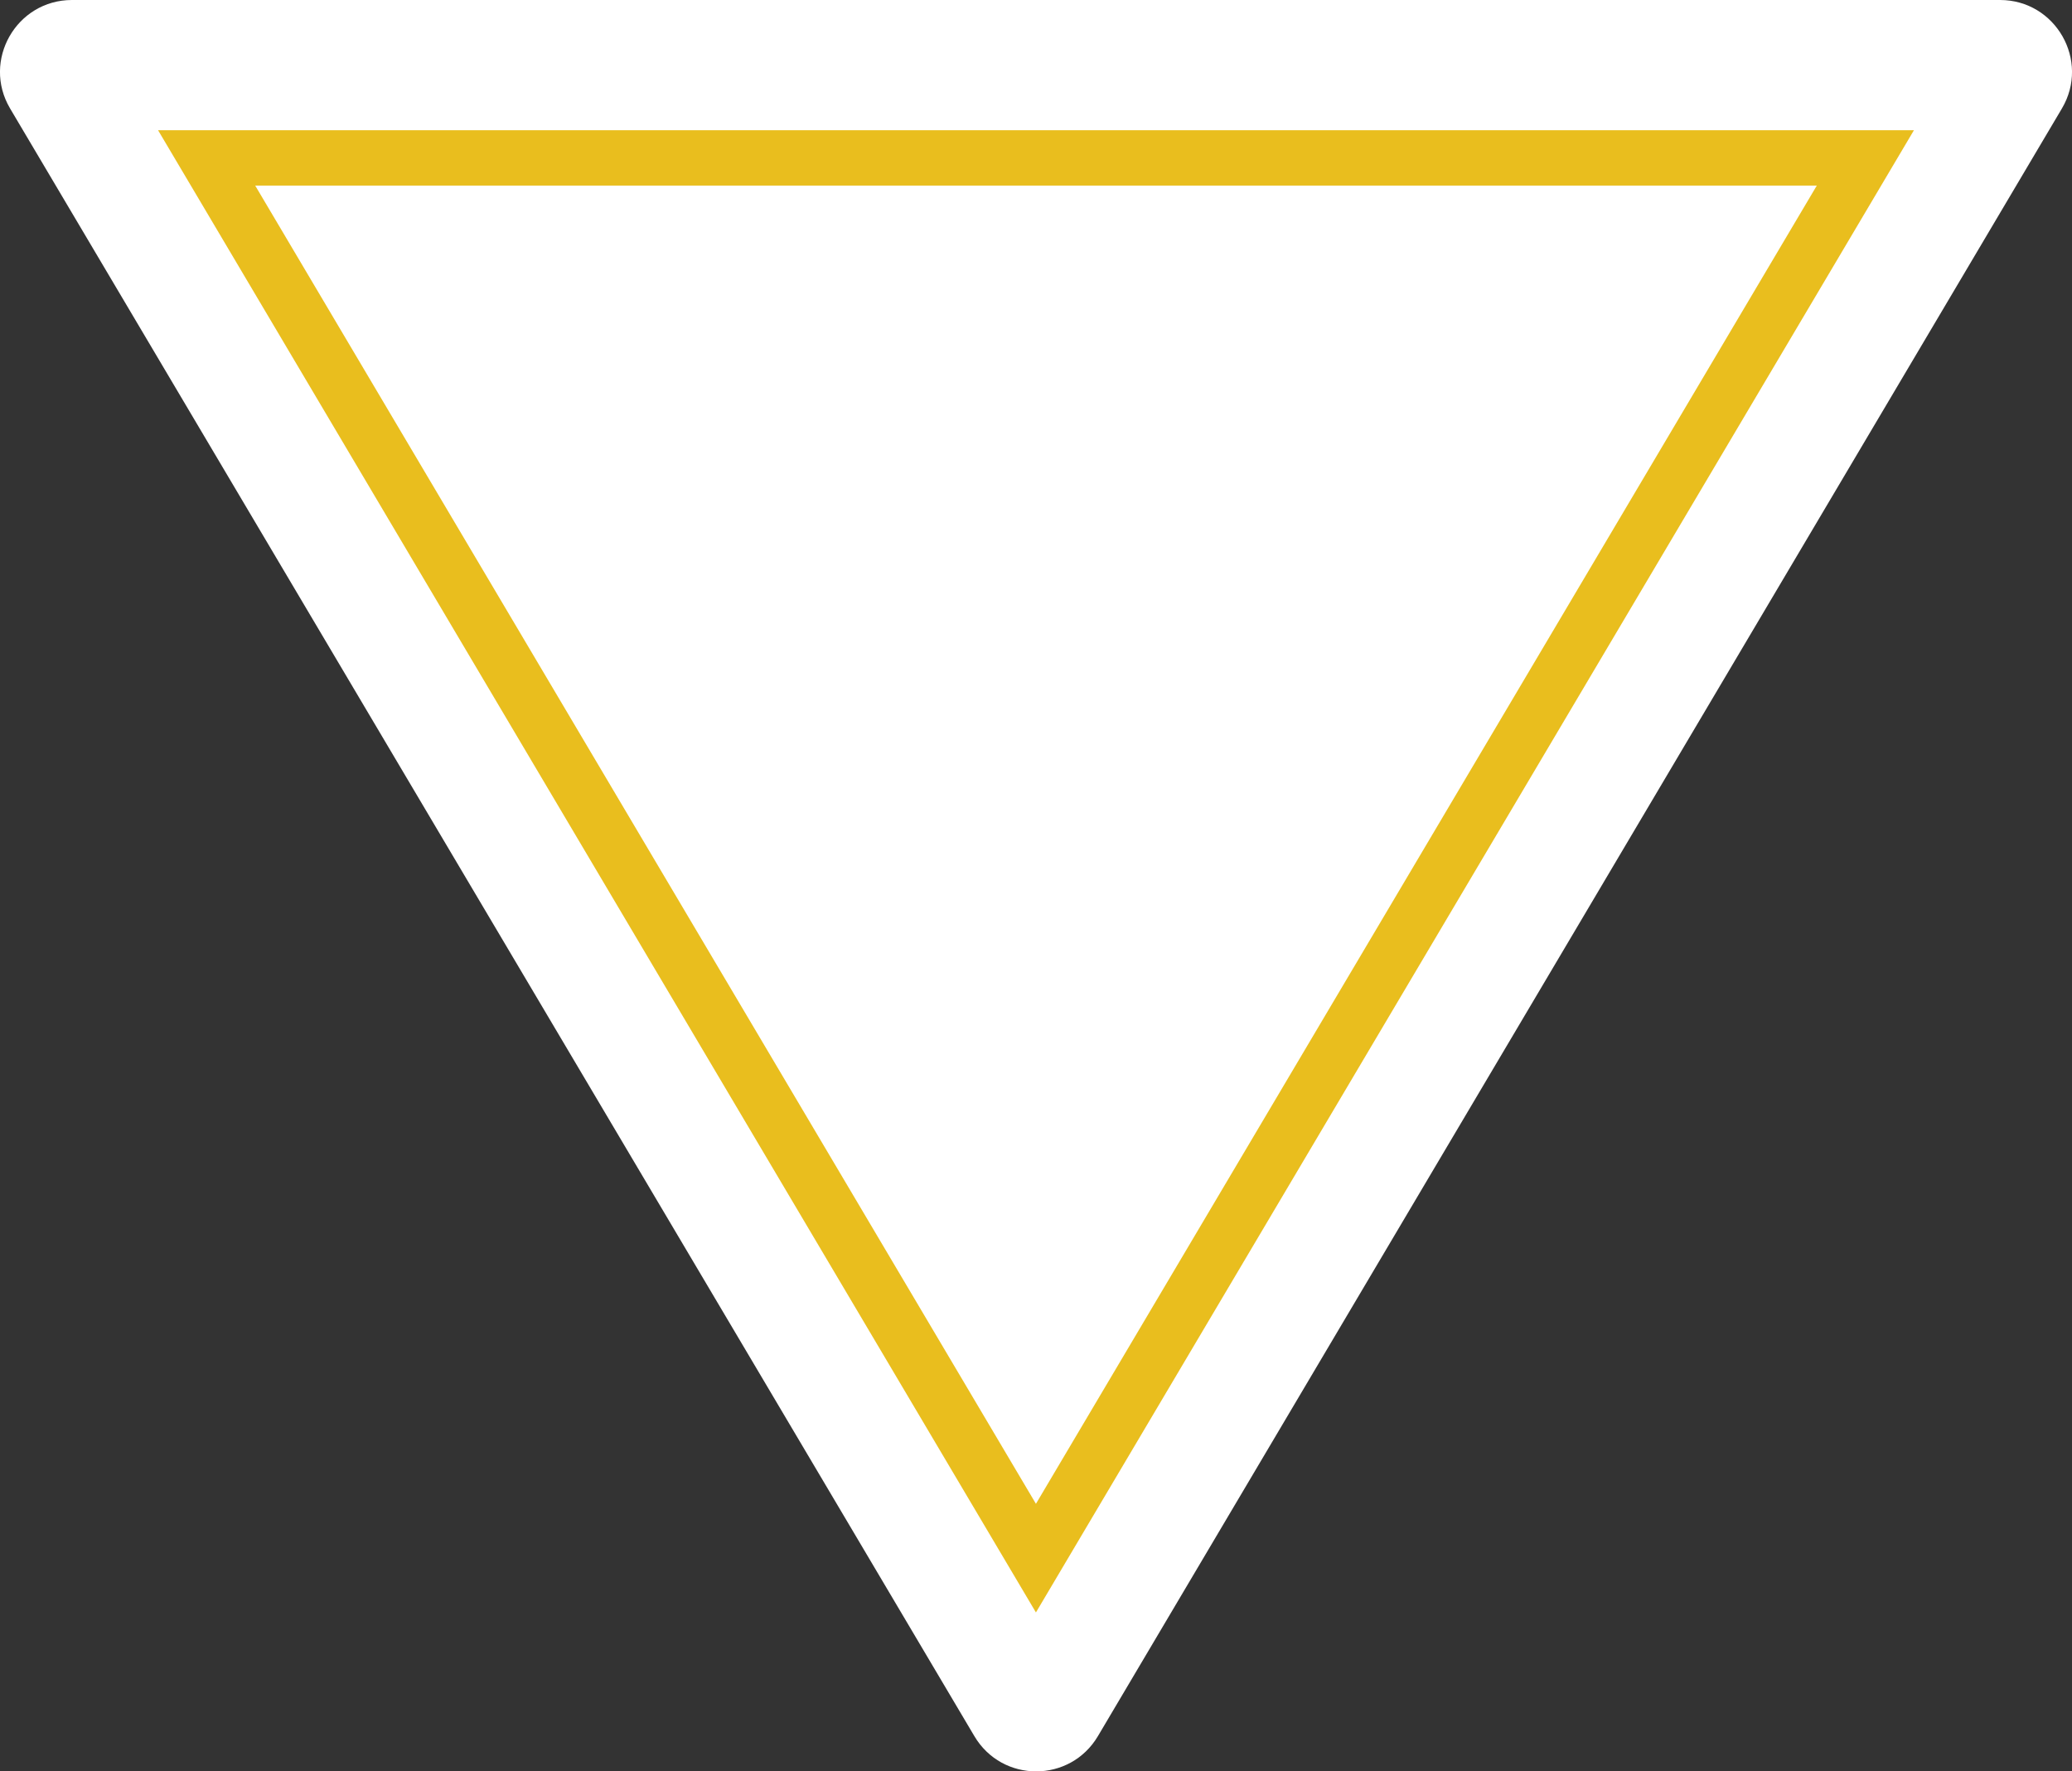
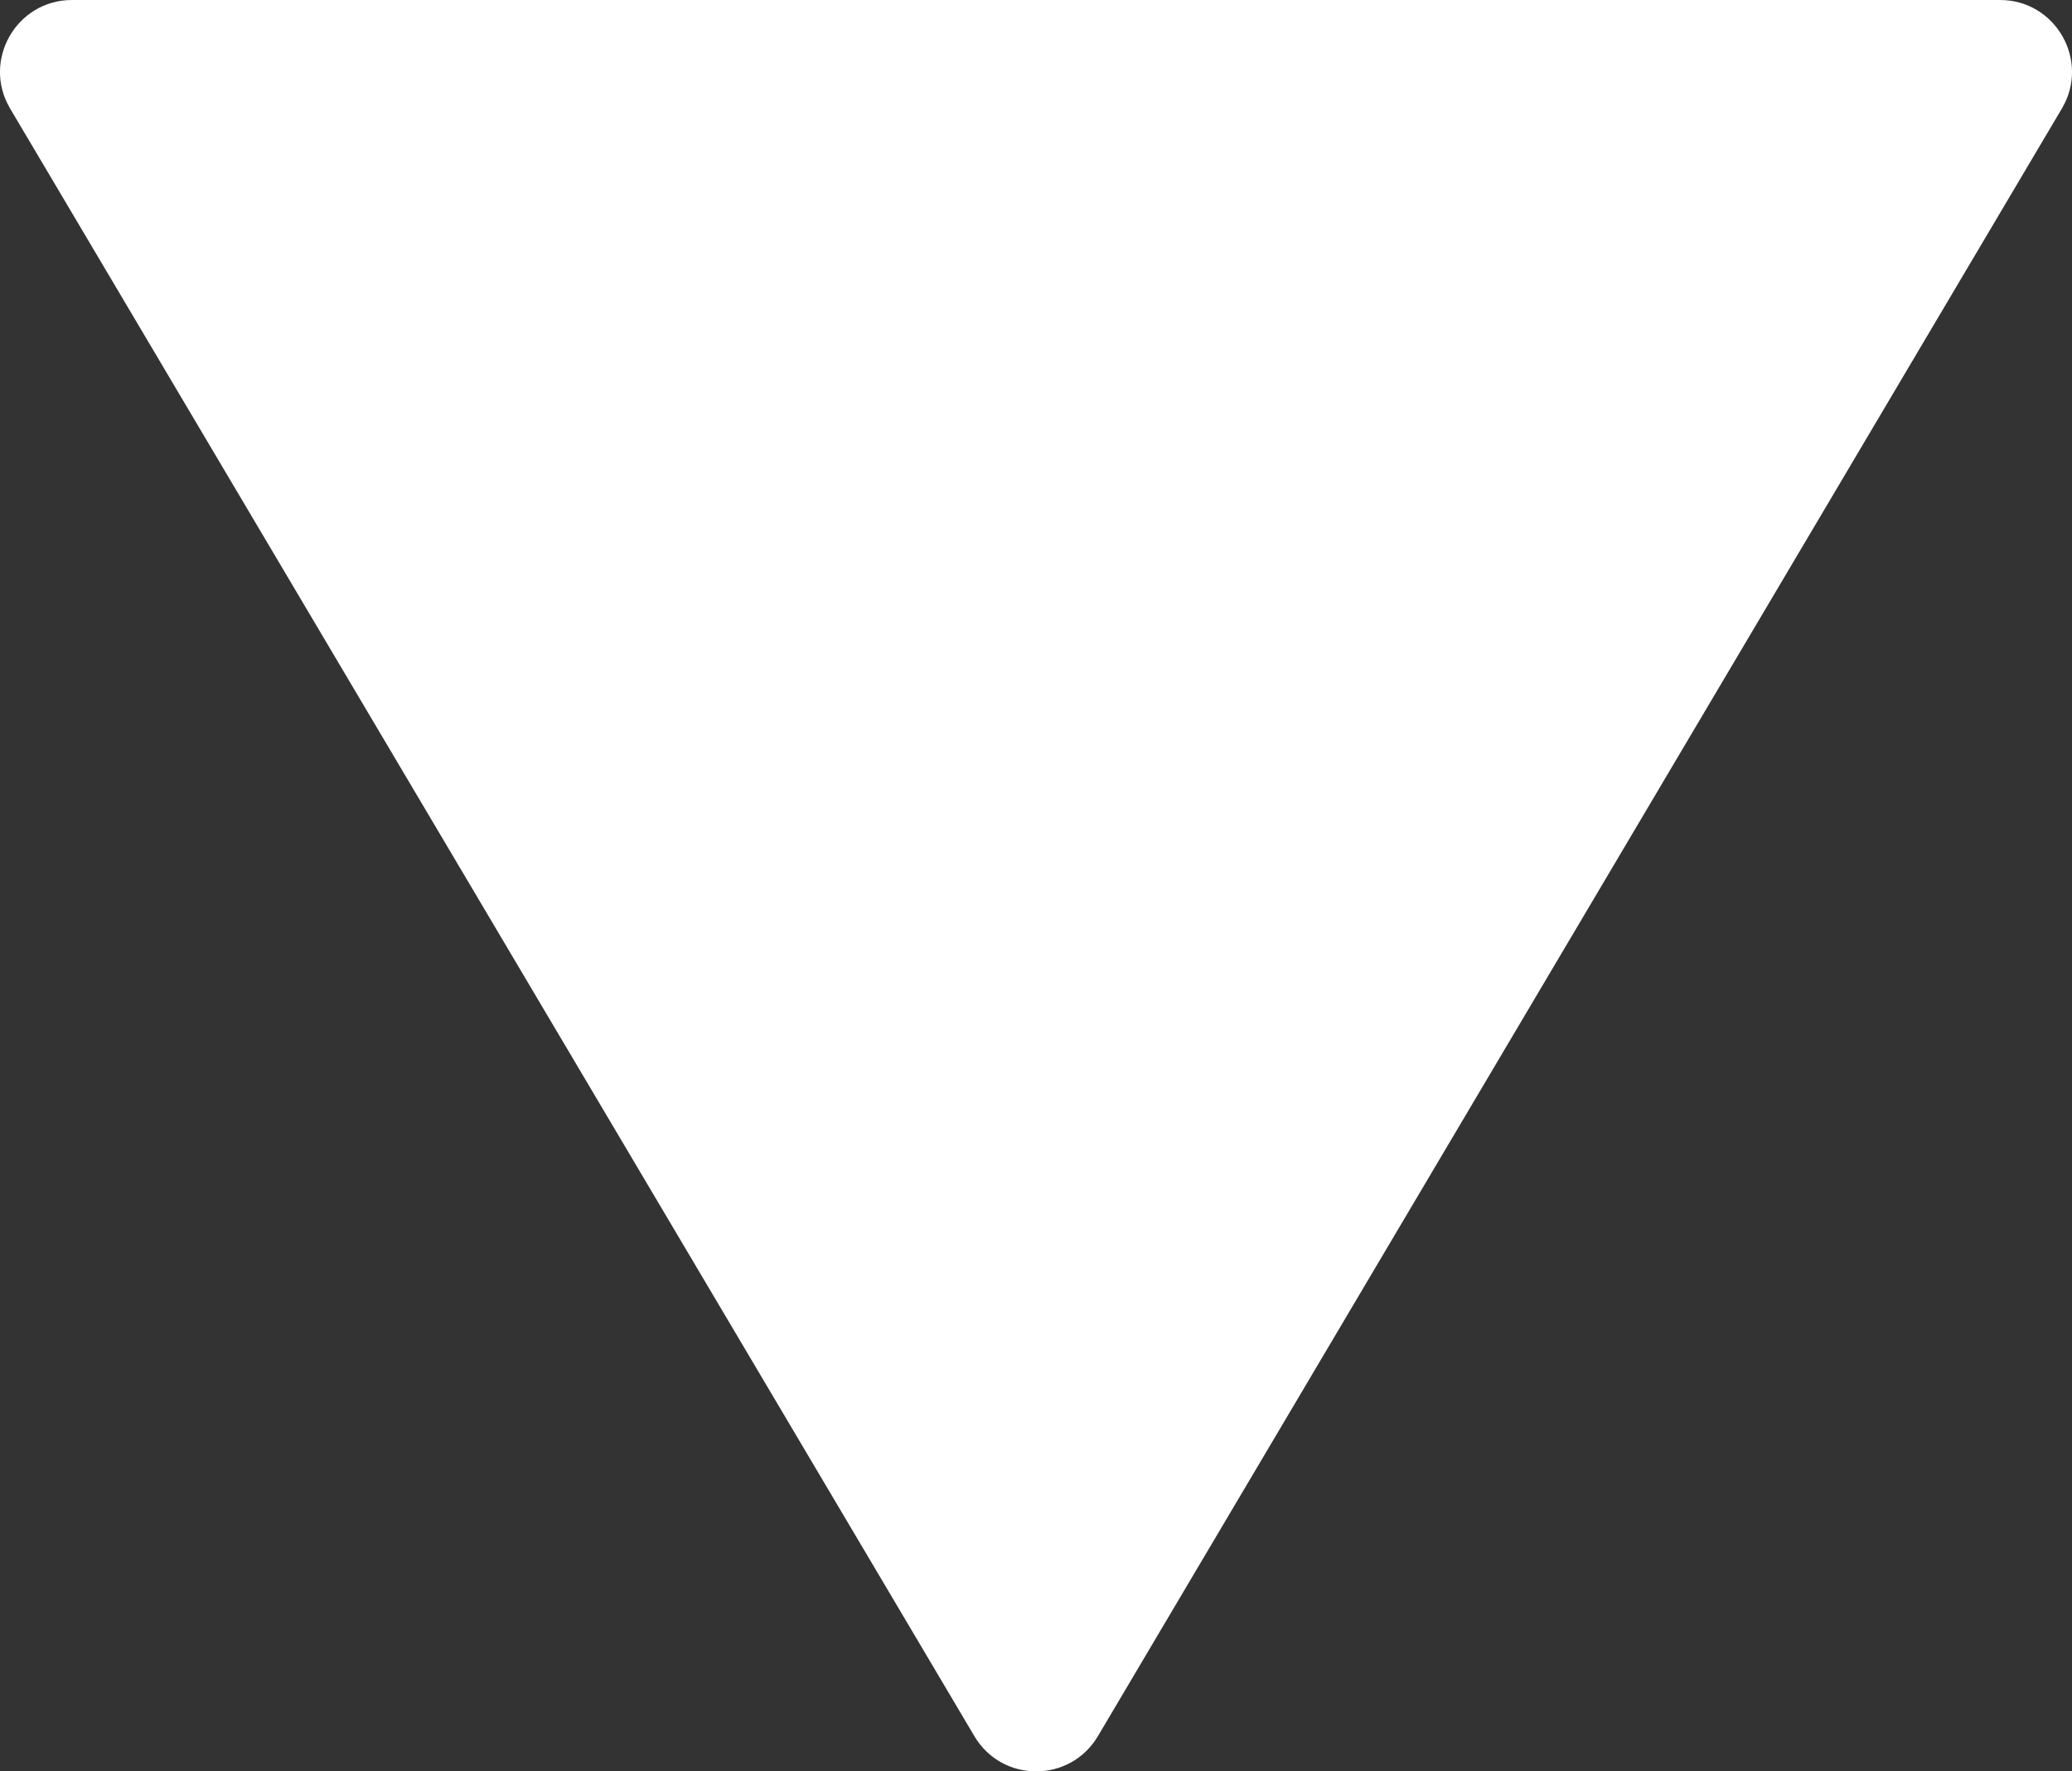
<svg xmlns="http://www.w3.org/2000/svg" id="Layer_2" viewBox="0 0 149.71 127.99">
  <rect x="0" y="0" width="149.71" height="127.99" fill="#333333" stroke="none" />
  <defs>
    <style>.cls-1{stroke:#e9be1e;stroke-miterlimit:10;stroke-width:4px;}.cls-1,.cls-2{fill:#fff;}.cls-2{stroke-width:0px;}</style>
  </defs>
  <g id="Layer_1-2">
    <path class="cls-2" d="M.73,7.84C-1.32,4.38,1.18,0,5.2,0h139.31c4.02,0,6.52,4.38,4.47,7.84l-69.65,117.61c-2.01,3.4-6.92,3.4-8.93,0L.73,7.84Z" />
-     <polygon class="cls-1" points="14.93 11.41 74.85 11.41 134.78 11.41 74.85 112.59 14.93 11.41" />
  </g>
</svg>